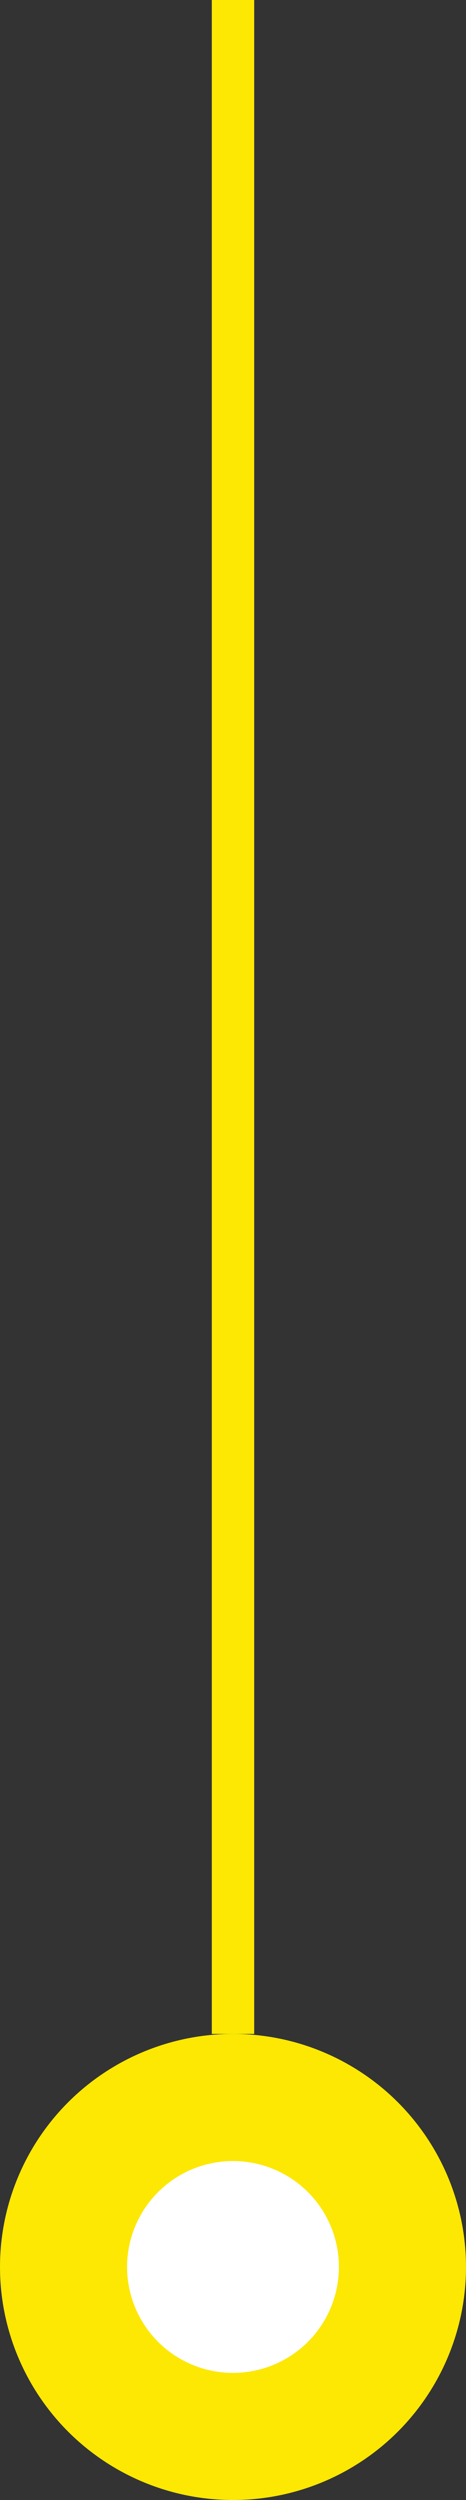
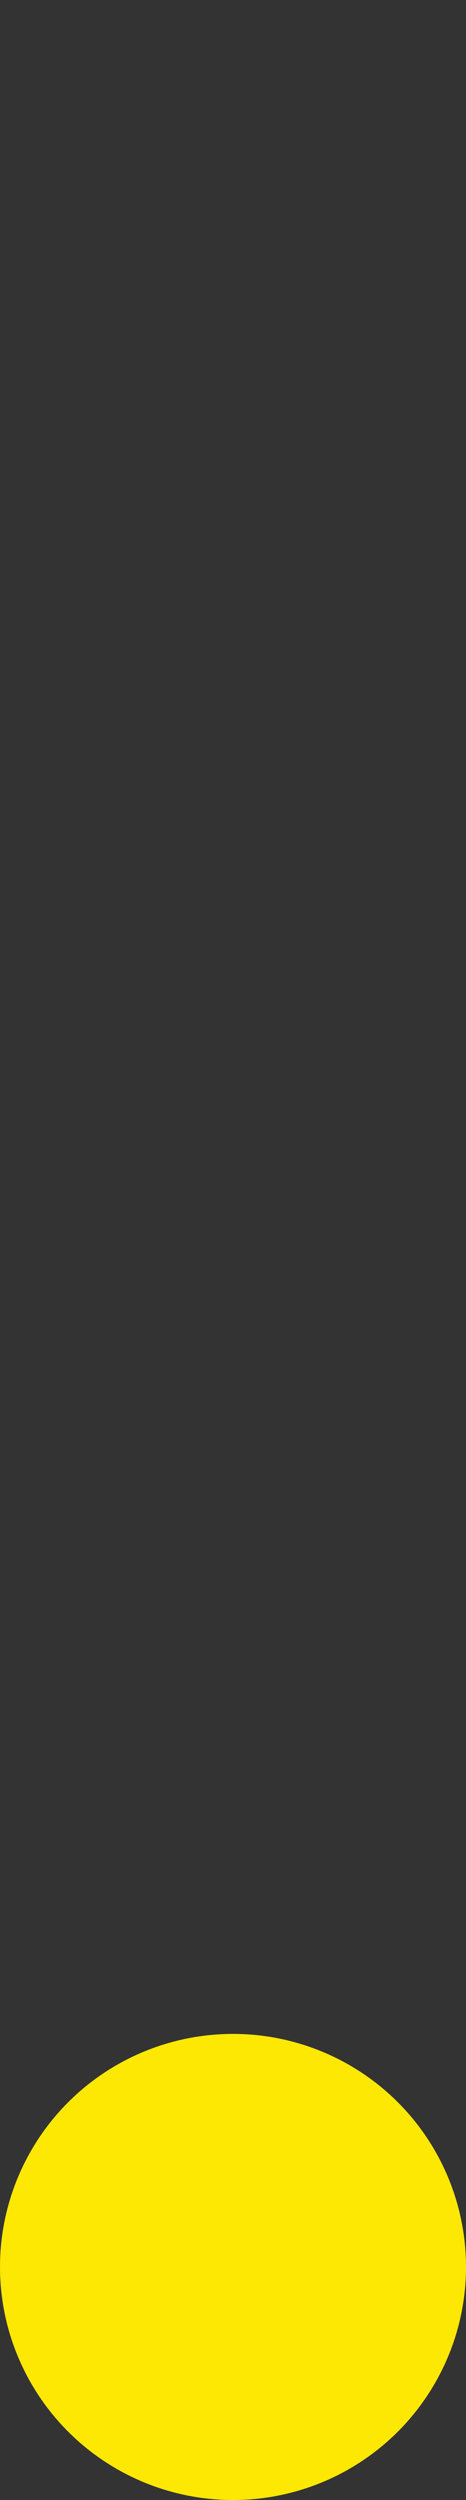
<svg xmlns="http://www.w3.org/2000/svg" width="11" height="59" viewBox="0 0 11 59" fill="none">
  <rect x="0" y="0" width="11" height="59" fill="#333333" stroke="none" />
-   <line x1="5.5" y1="2.18557e-08" x2="5.5" y2="48" stroke="#FCE803" />
  <circle cx="5.5" cy="53.5" r="5.5" fill="#FCE803" />
-   <circle cx="5.5" cy="53.5" r="2.5" fill="white" />
</svg>